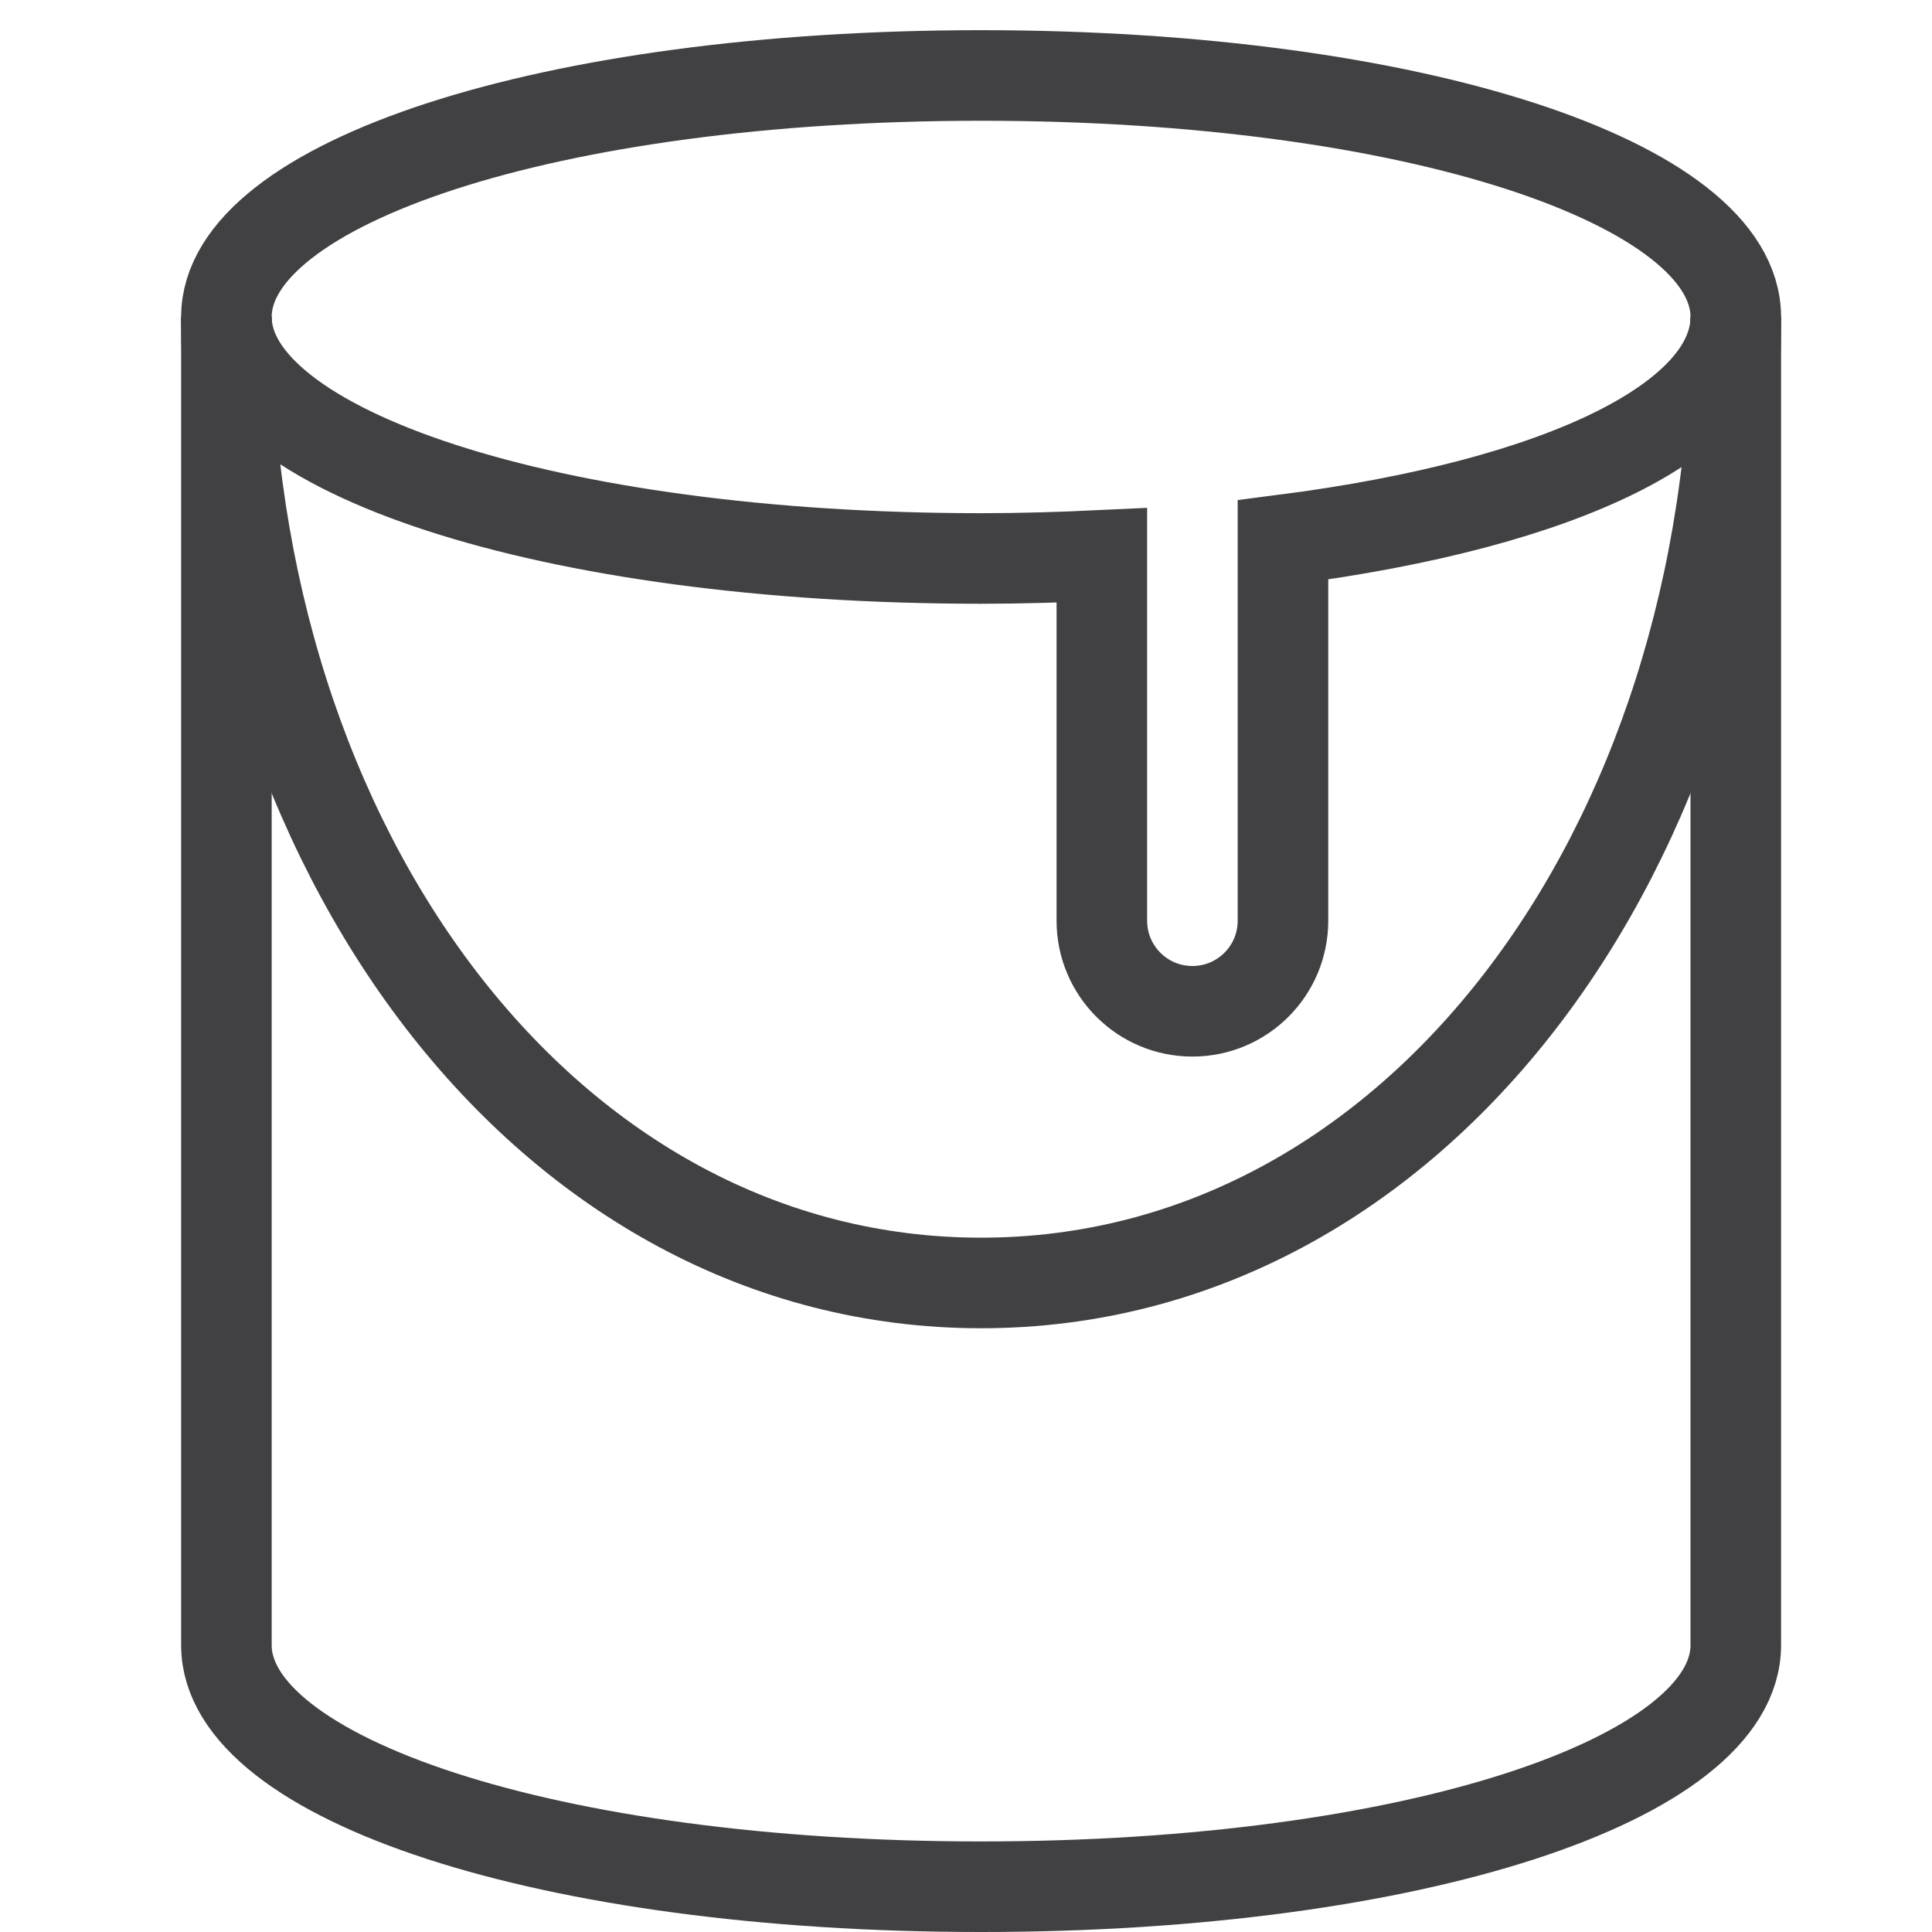
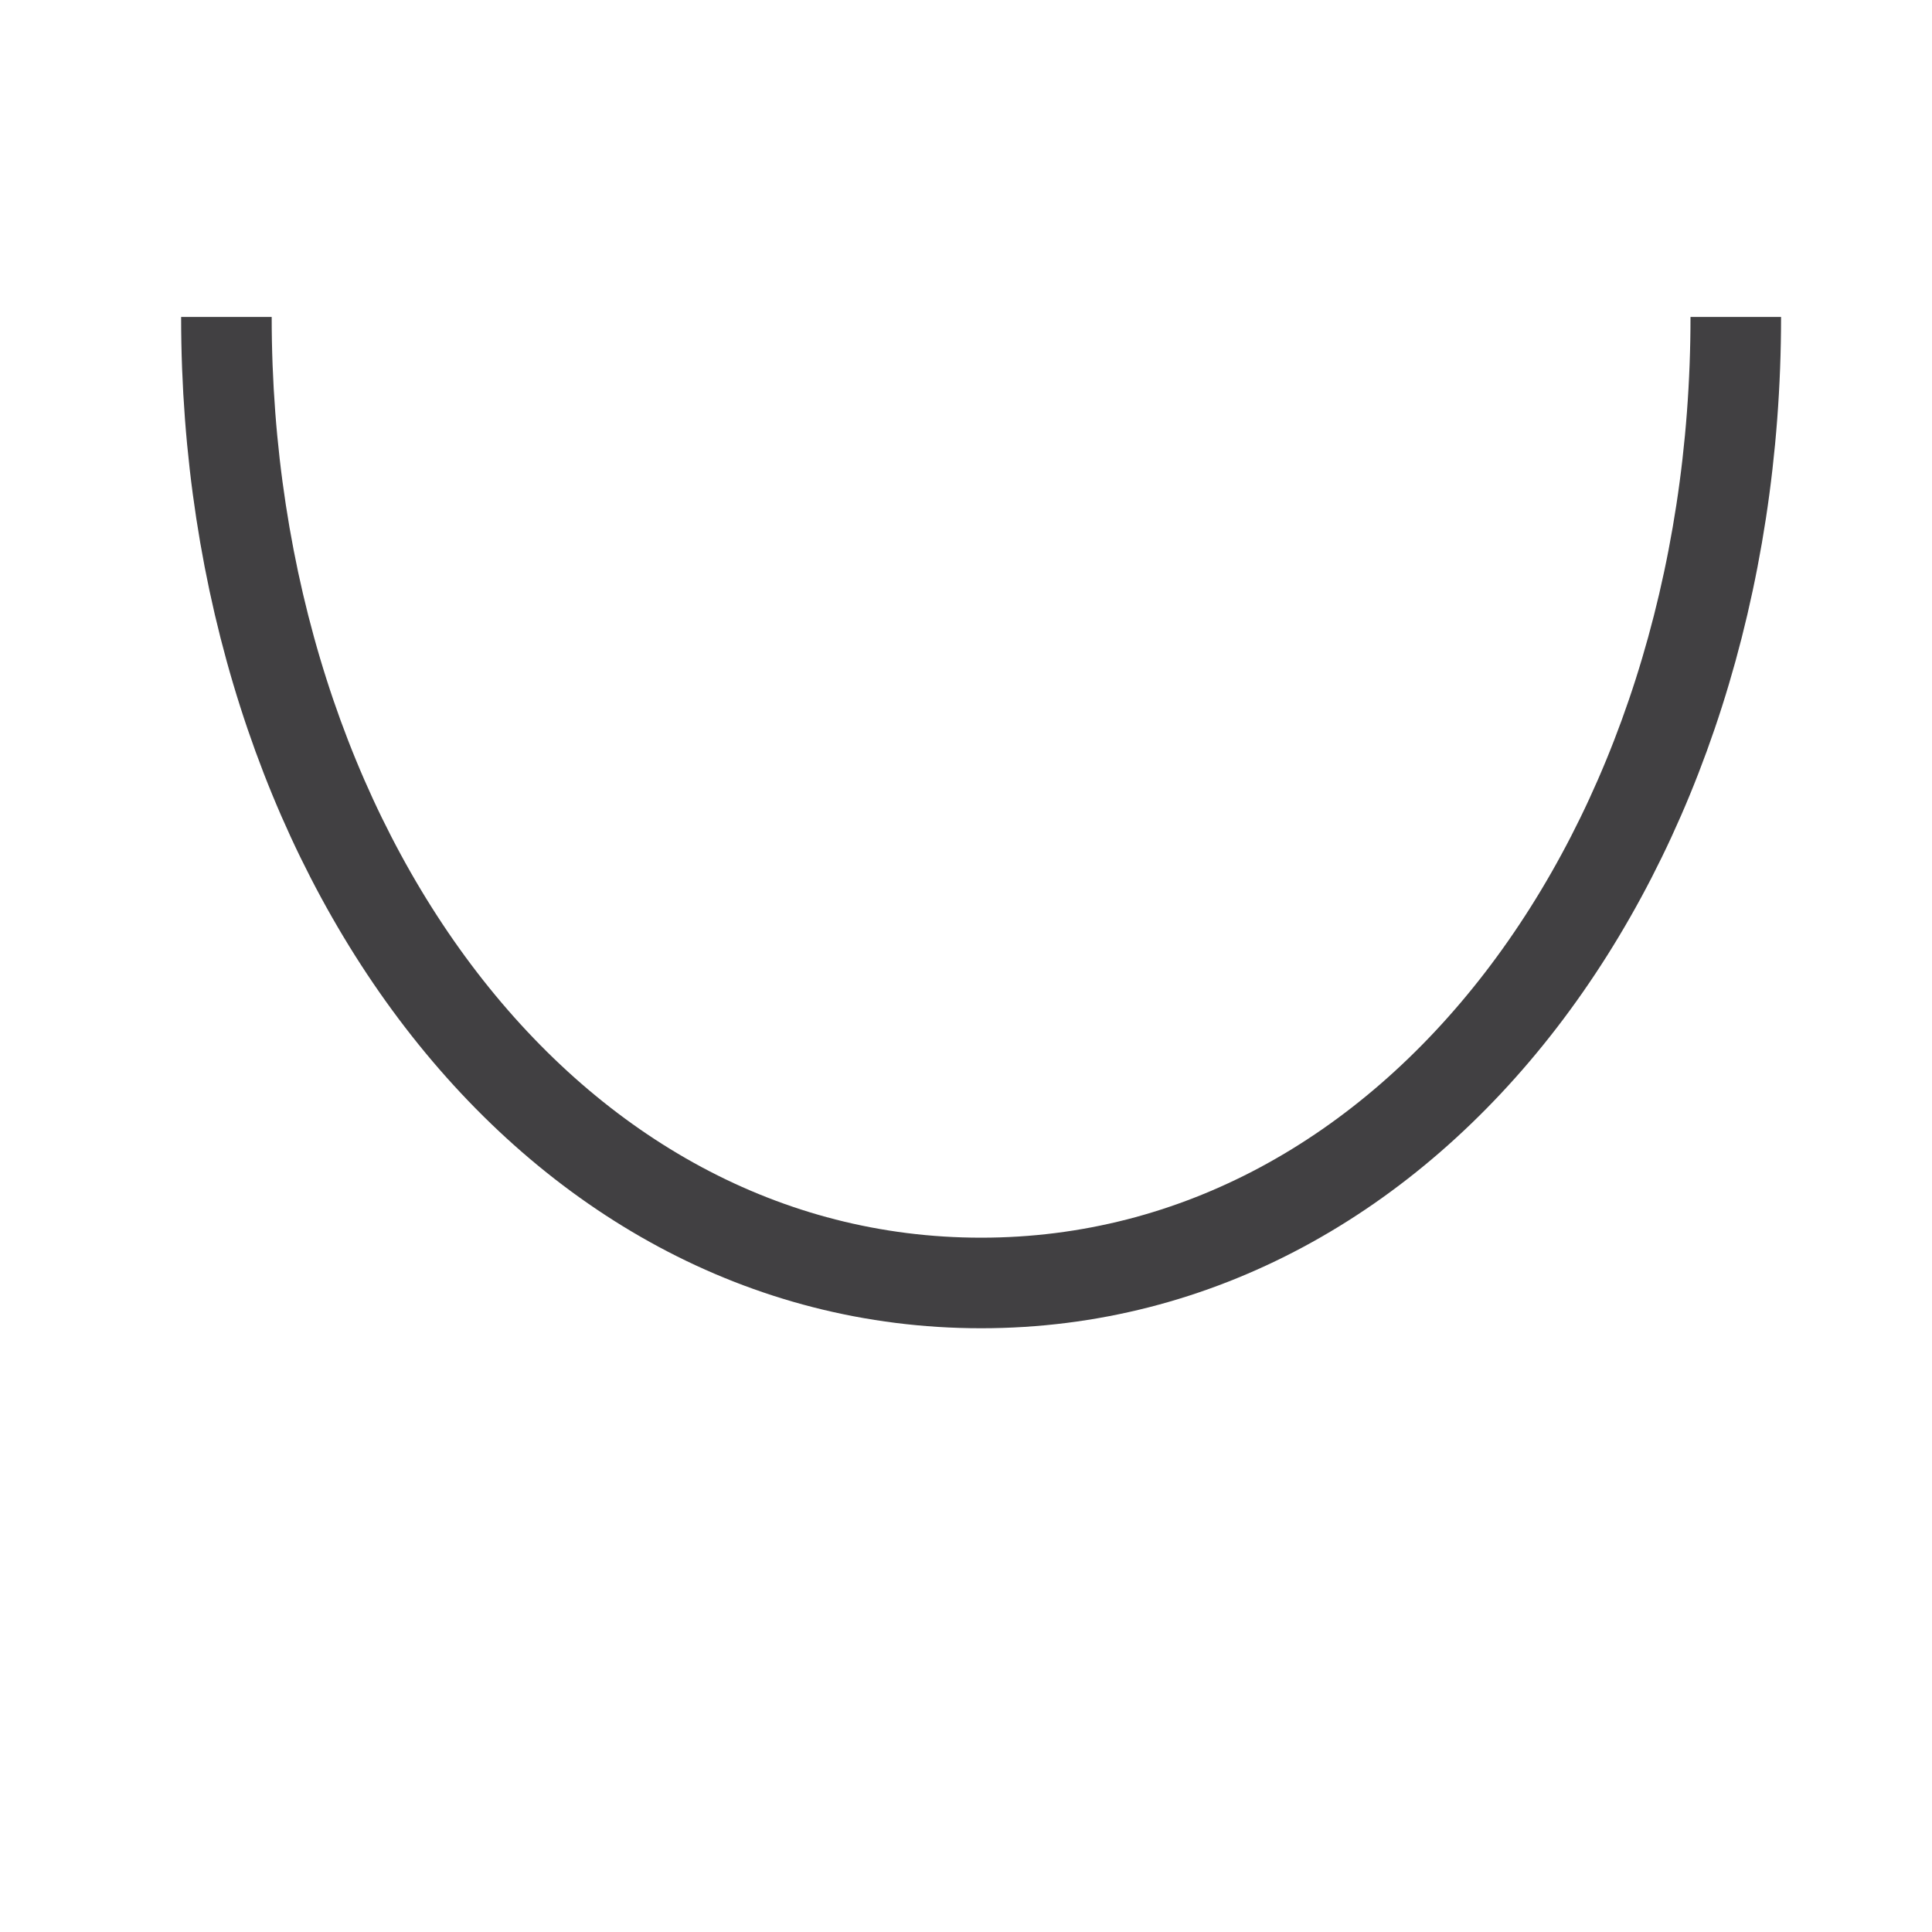
<svg xmlns="http://www.w3.org/2000/svg" x="0px" y="0px" width="64px" height="64px" viewBox="0 0 64 64">
  <g transform="translate(0.5, 0.5)">
-     <path data-cap="butt" fill="none" stroke="#414042" stroke-width="3" stroke-miterlimit="10" d="M7,10v44c0,4.418,10.641,8,25,8 s25-3.582,25-8V10" stroke-linejoin="miter" stroke-linecap="butt" />
    <path data-cap="butt" fill="none" stroke="#414042" stroke-width="3" stroke-miterlimit="10" d="M7,10c0,17.673,10.641,32,25,32 s25-14.327,25-32" stroke-linejoin="miter" stroke-linecap="butt" />
-     <path data-color="color-2" fill="none" stroke="#414042" stroke-width="3" stroke-linecap="square" stroke-miterlimit="10" d="M57,10 c0-4.418-10.641-8-25-8S7,5.582,7,10c0,4.418,10.641,8,25,8c1.364,0,2.693-0.042,4-0.104V30c0,1.657,1.343,3,3,3s3-1.343,3-3V17.385 C51.394,16.179,57,13.328,57,10z" stroke-linejoin="miter" />
  </g>
</svg>